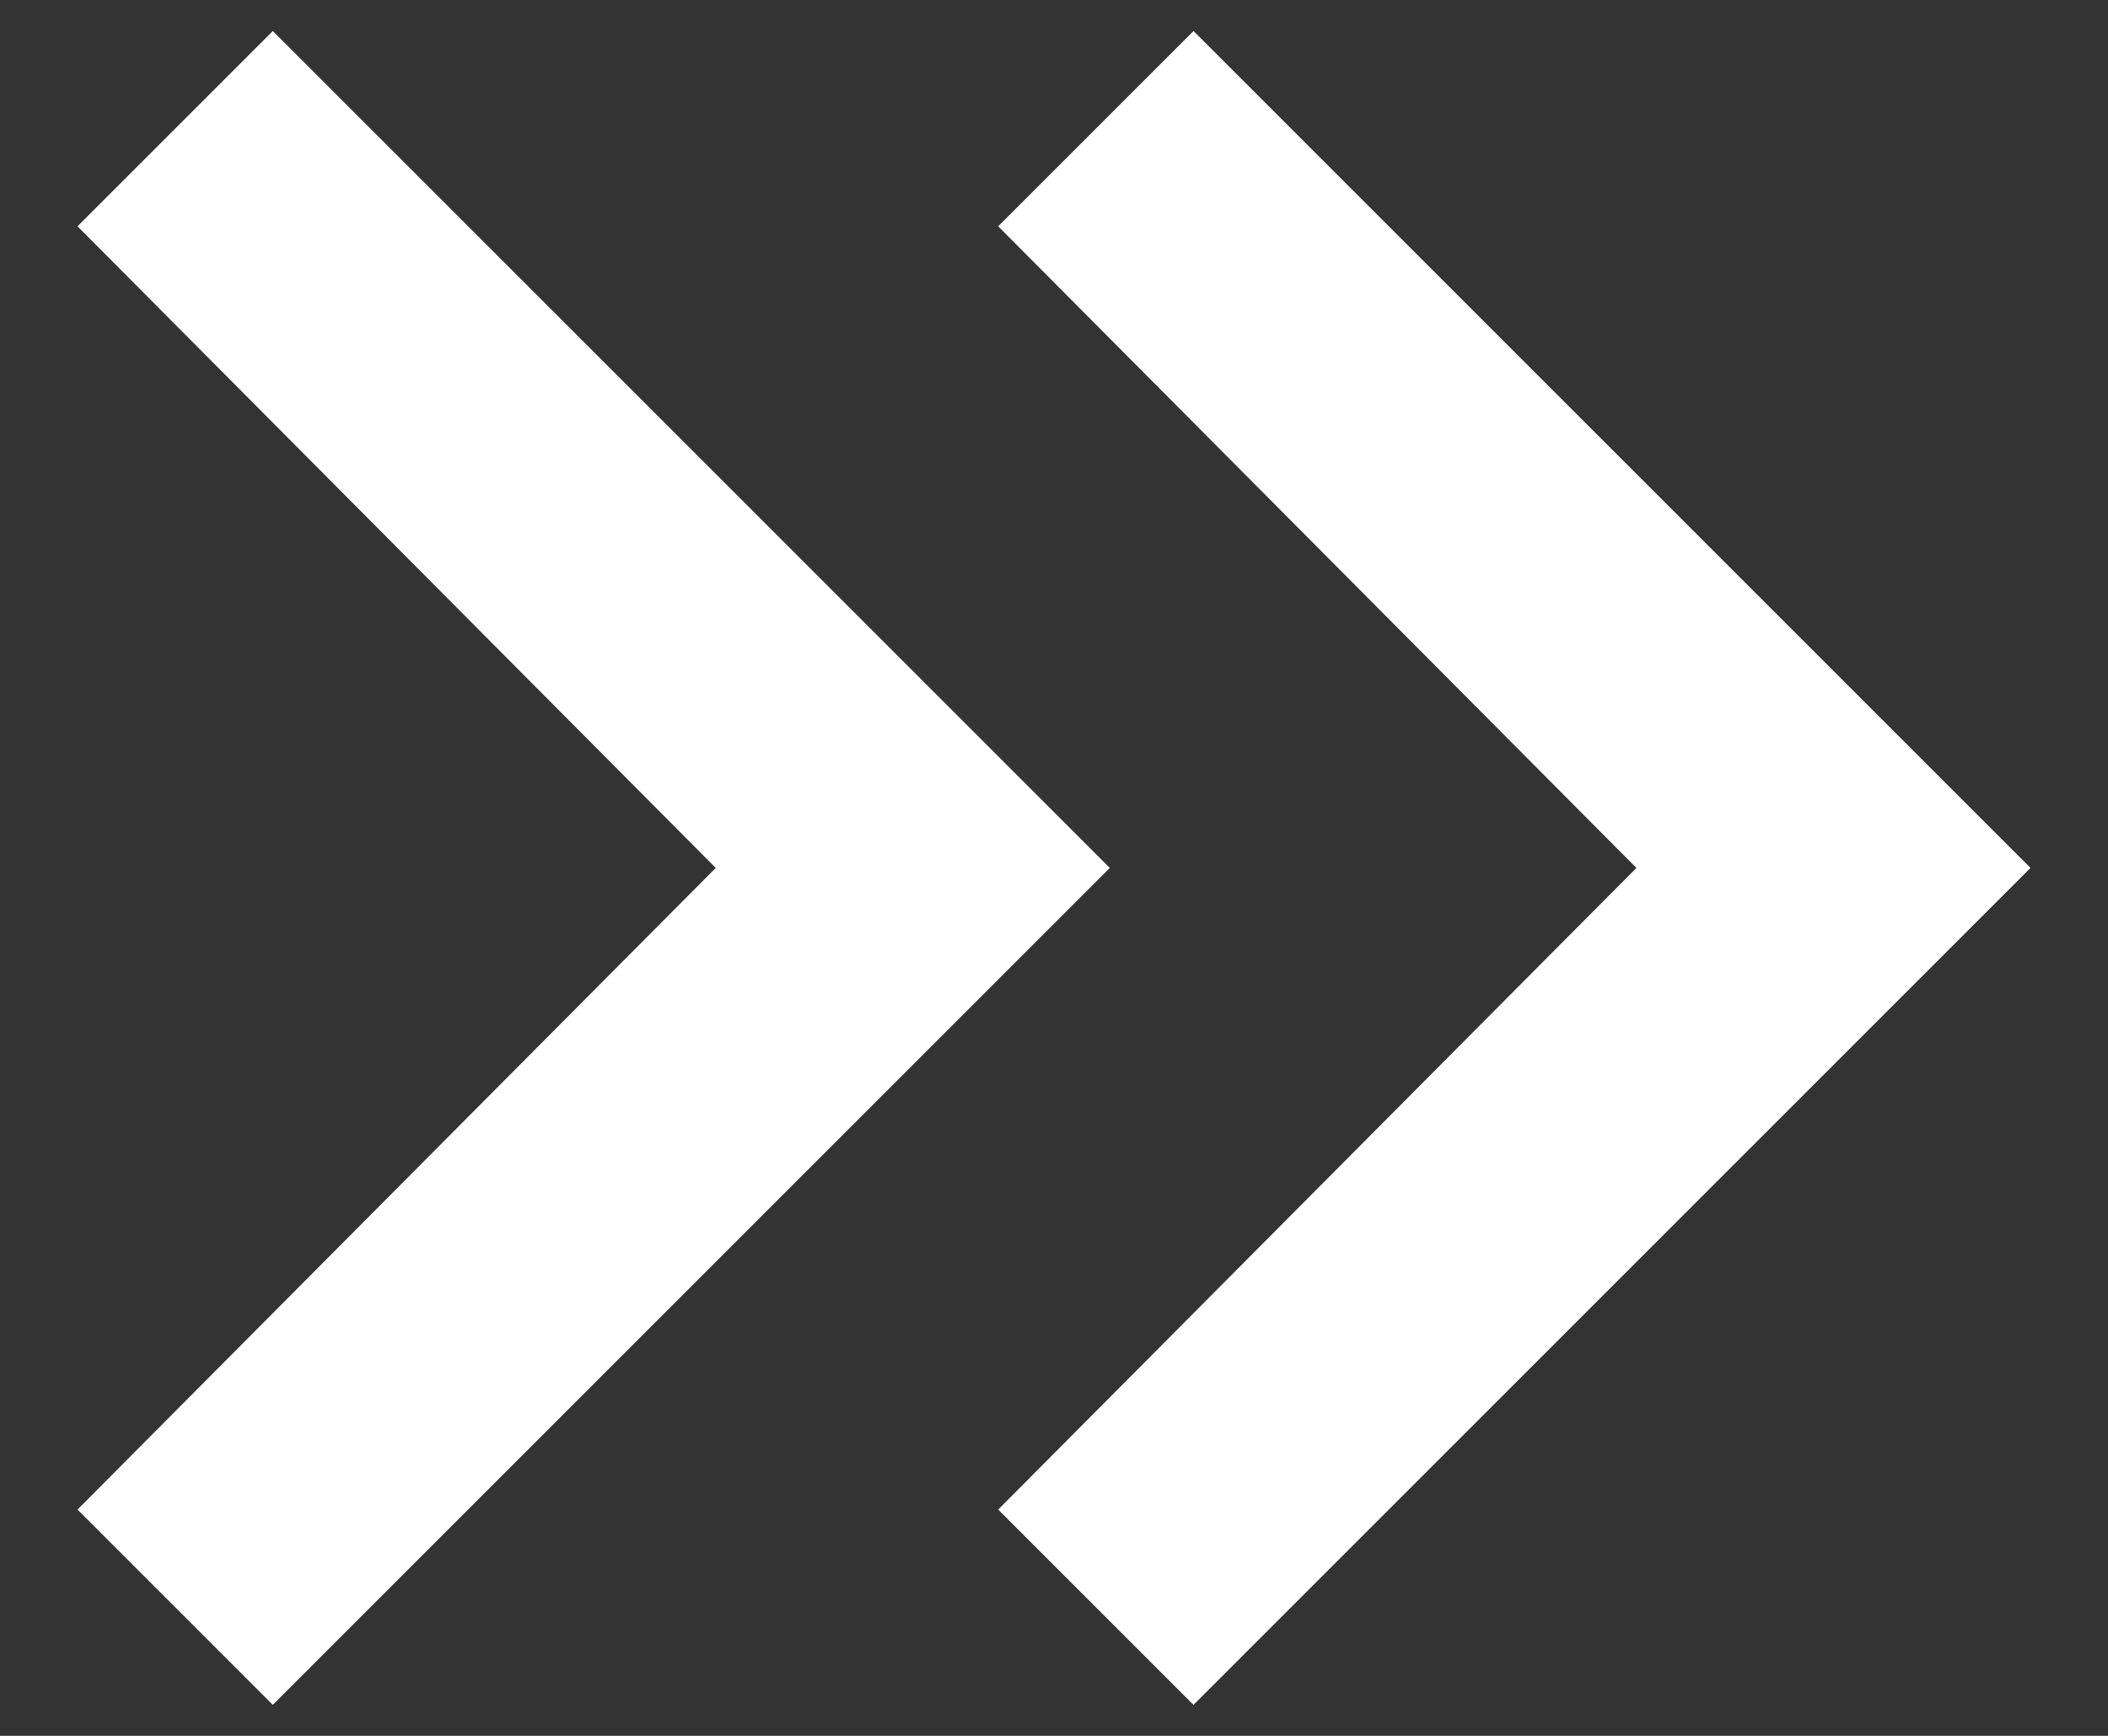
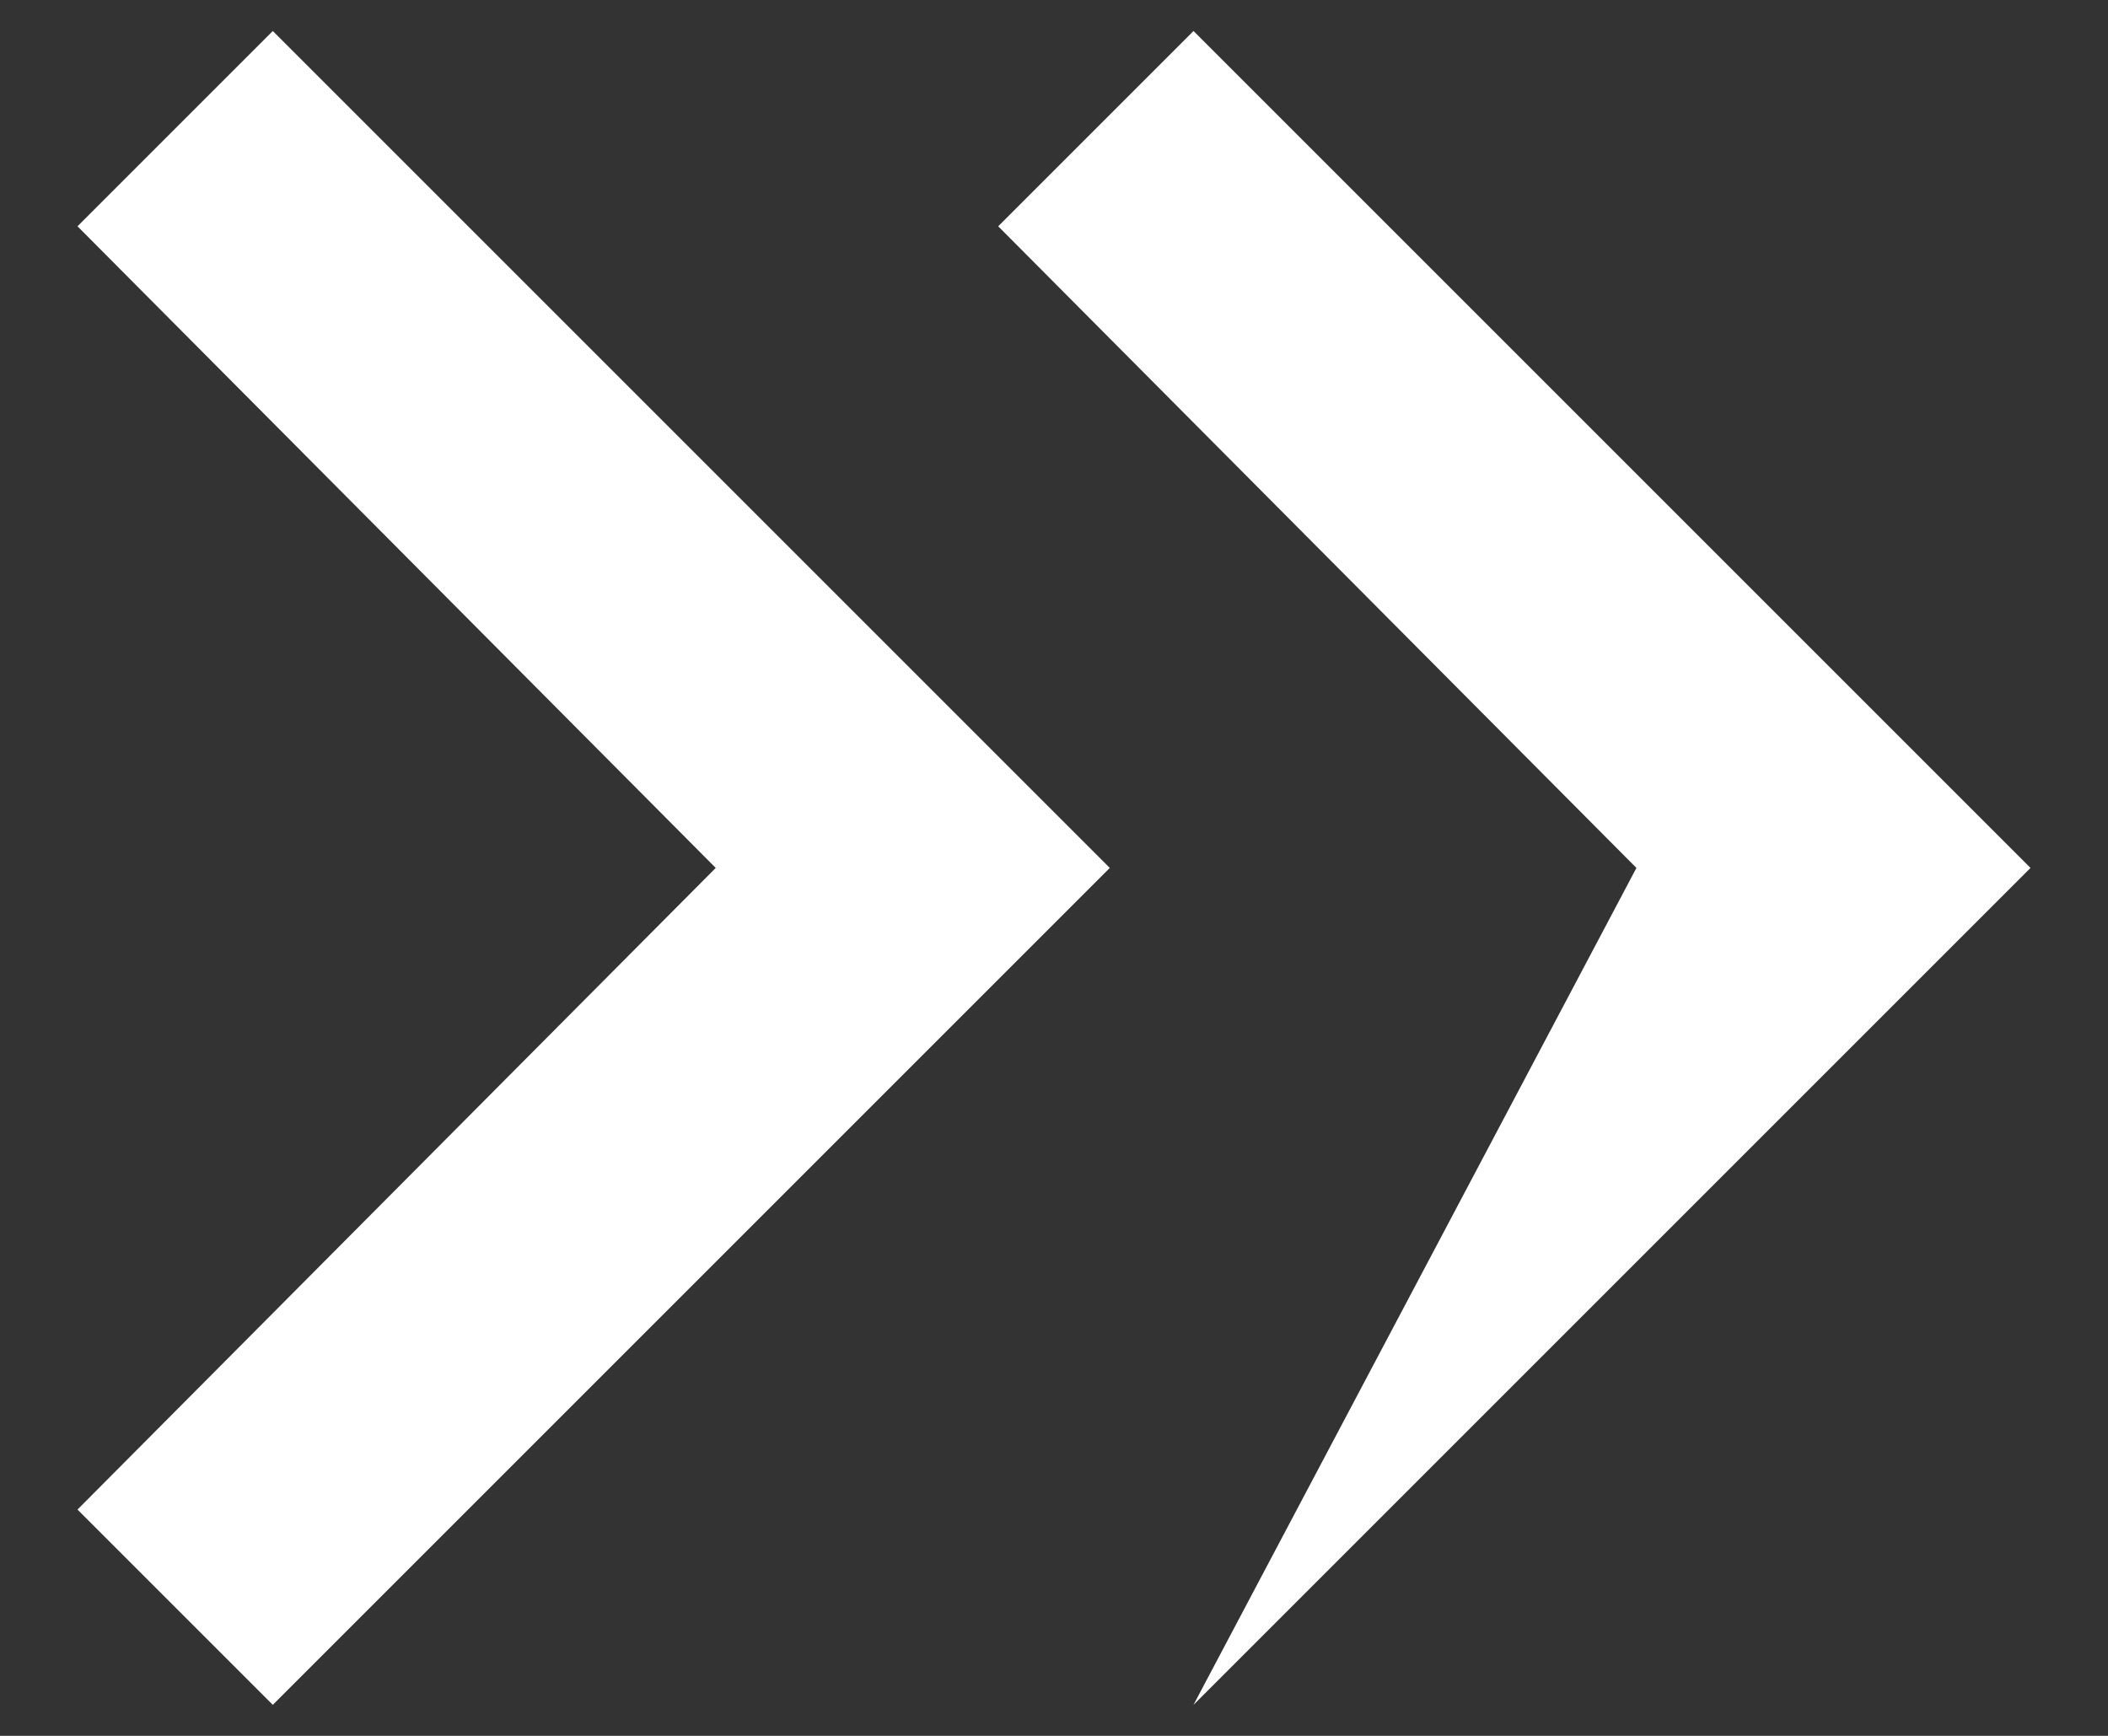
<svg xmlns="http://www.w3.org/2000/svg" width="17" height="14" viewBox="0 0 17 14" fill="none">
  <rect x="0" y="0" width="17" height="14" fill="#333333" stroke="none" />
-   <path d="M5.772 7L0.625 1.825L2.2 0.25L8.95 7L2.2 13.75L0.625 12.175L5.772 7ZM13.197 7L8.05 1.825L9.625 0.25L16.375 7L9.625 13.75L8.05 12.175L13.197 7Z" fill="white" />
+   <path d="M5.772 7L0.625 1.825L2.2 0.25L8.95 7L2.2 13.75L0.625 12.175L5.772 7ZM13.197 7L8.05 1.825L9.625 0.25L16.375 7L9.625 13.75L13.197 7Z" fill="white" />
</svg>